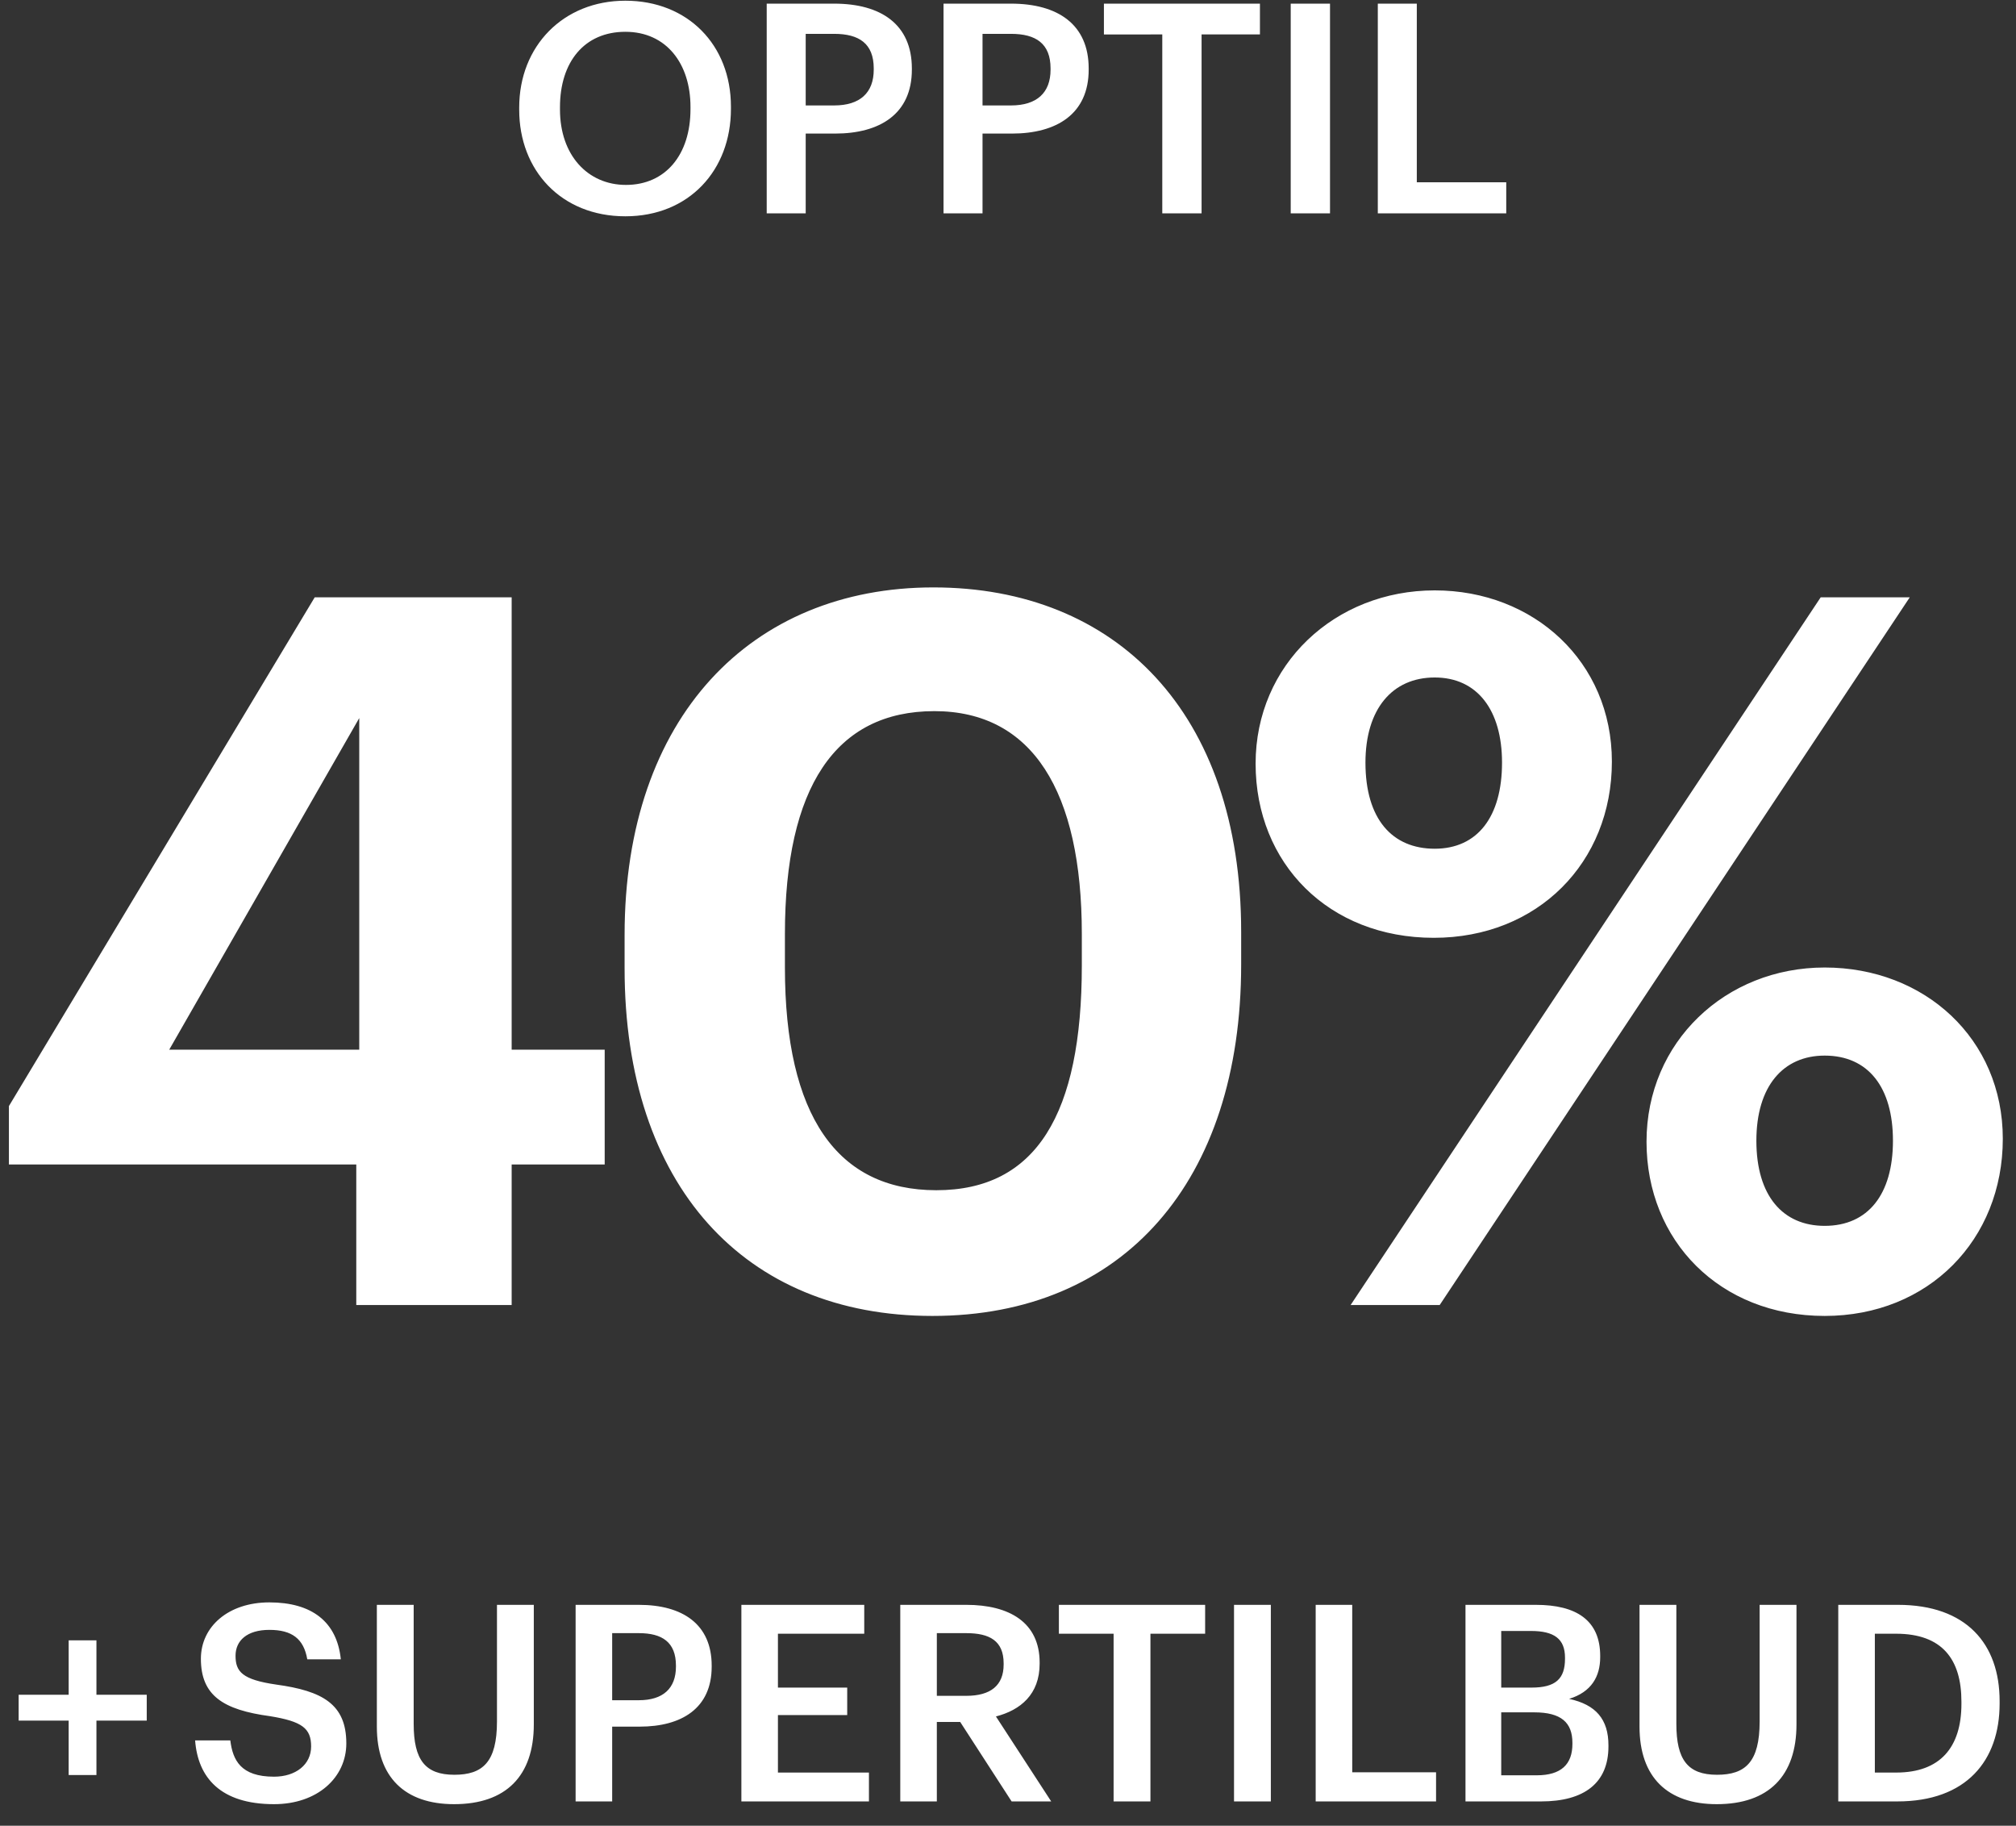
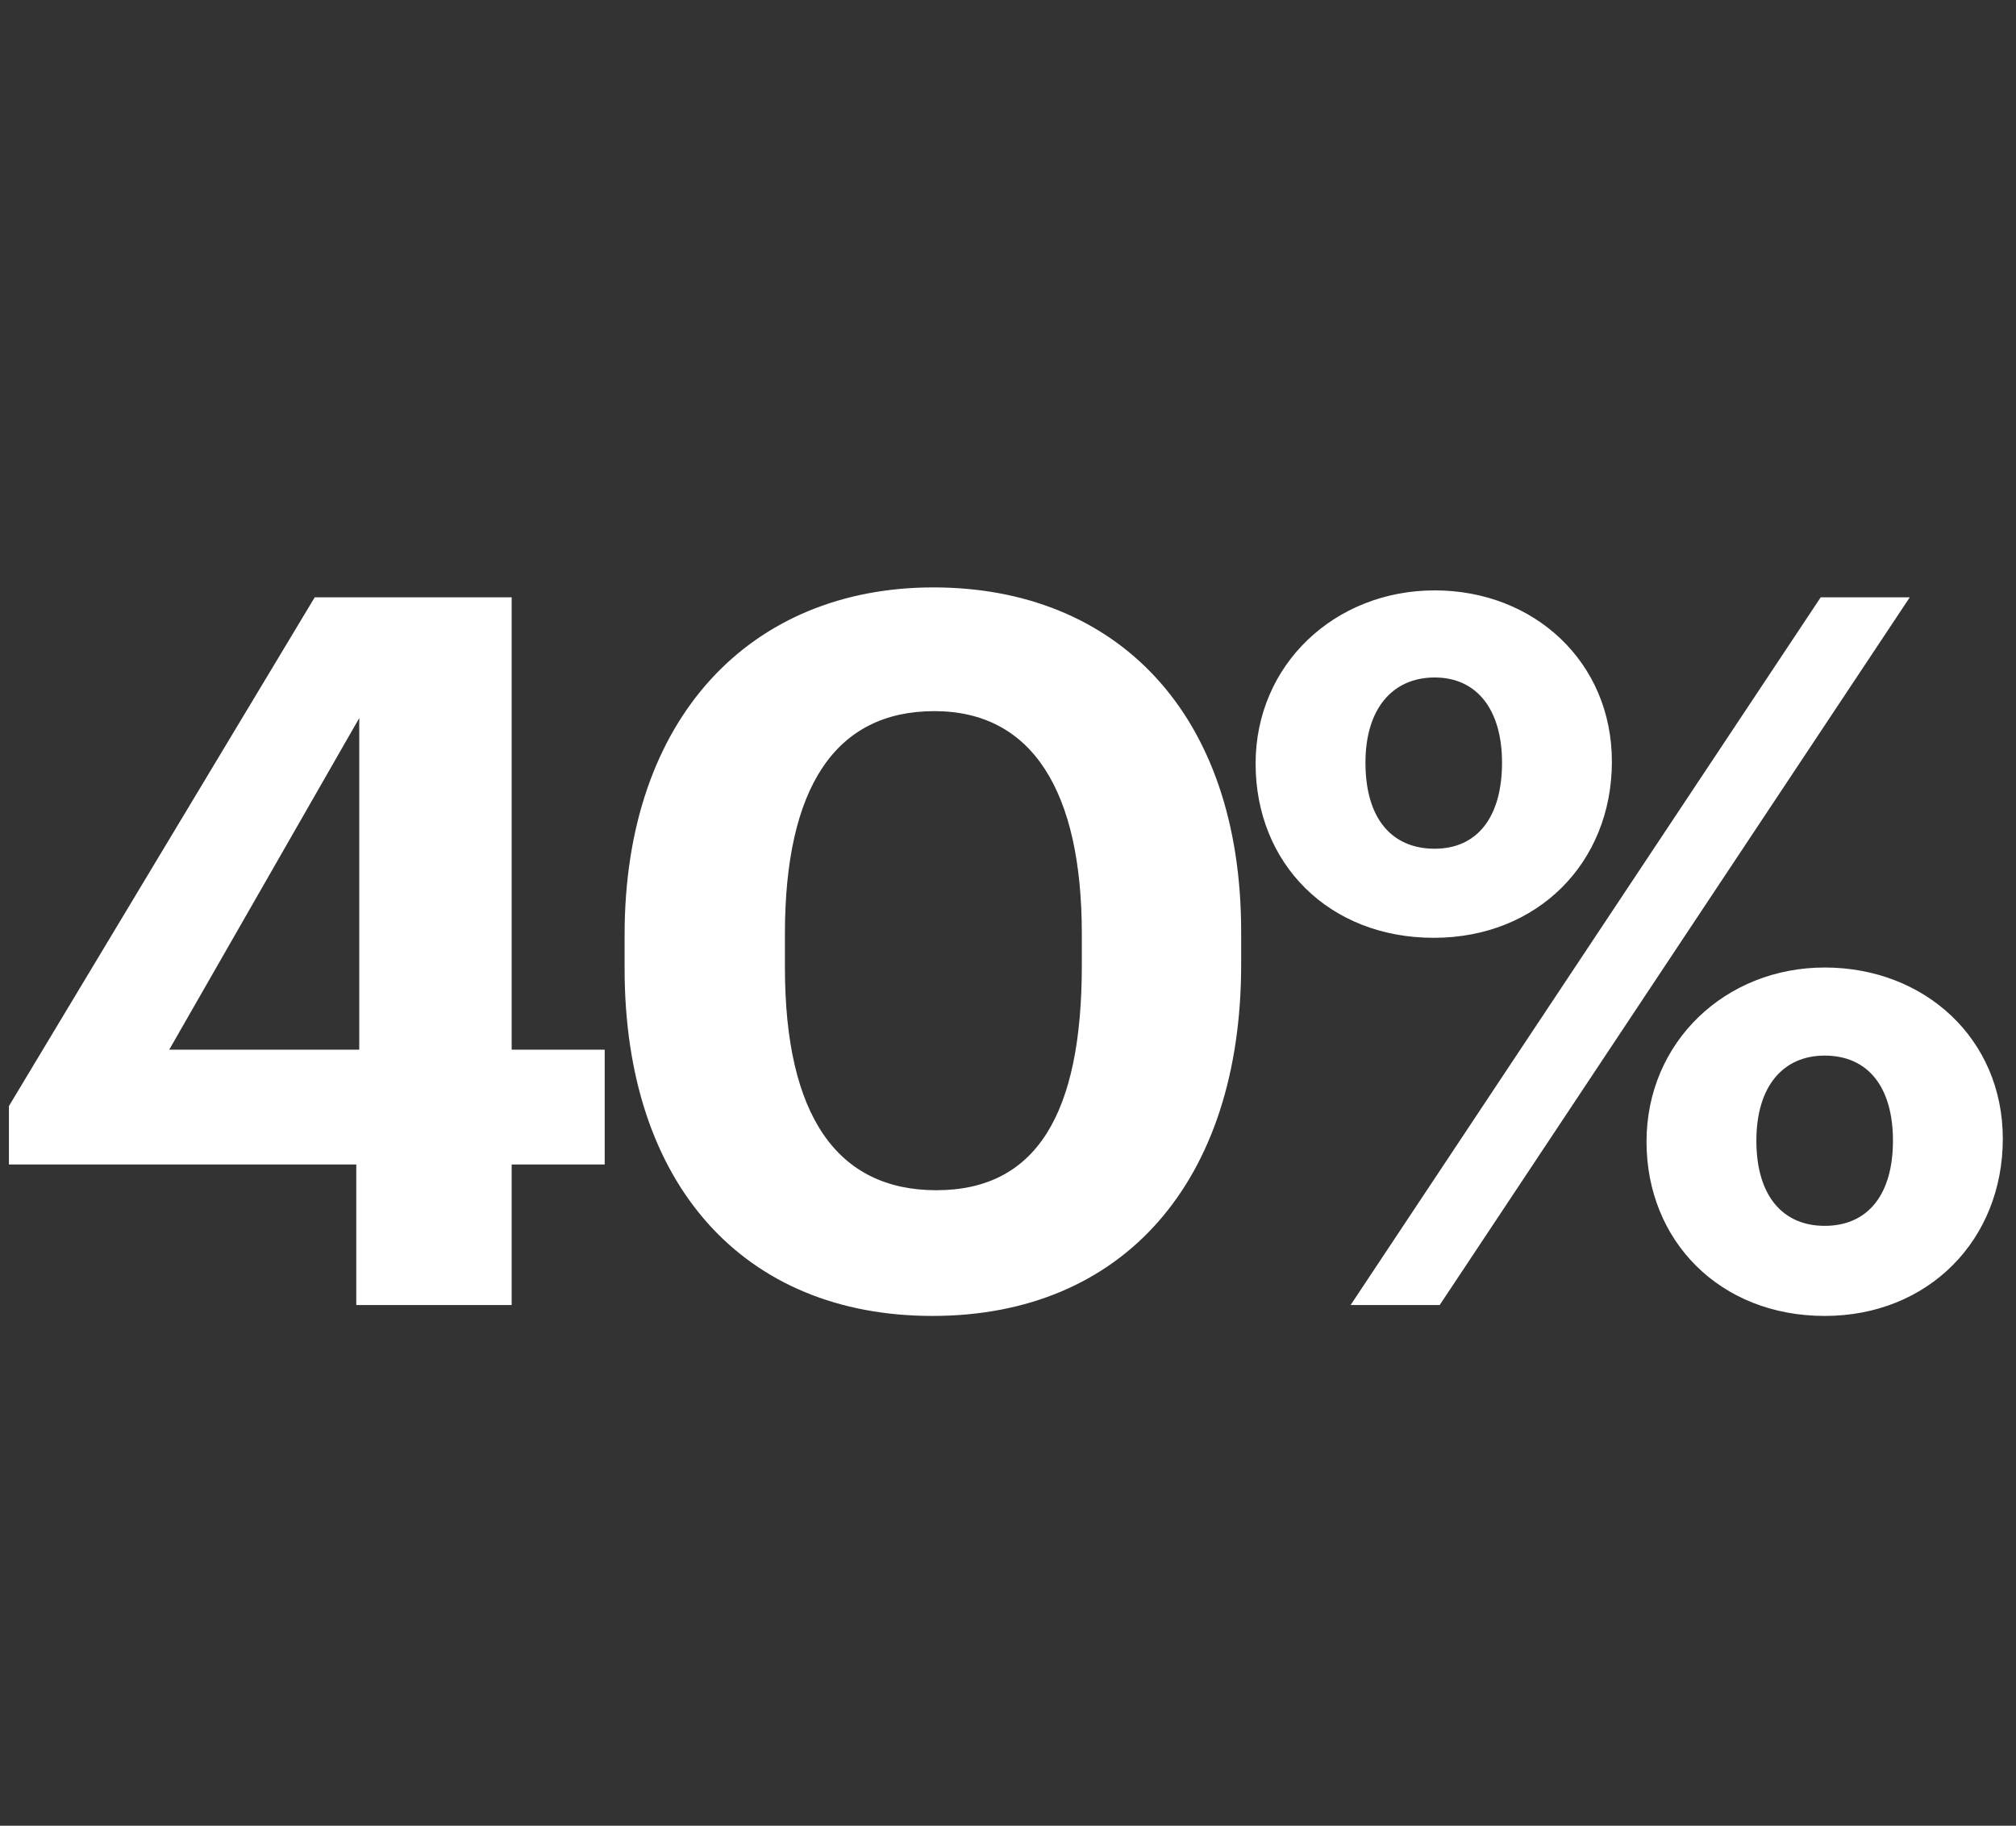
<svg xmlns="http://www.w3.org/2000/svg" width="550" height="498" viewBox="0 0 550 498">
  <rect x="0" y="0" width="550" height="498" fill="#333333" stroke="none" />
  <defs>
    <style>
      .cls-1 {
        fill: #fff;
        fill-rule: evenodd;
      }
    </style>
  </defs>
  <g id="RABATT-SUPER-40">
-     <path id="_Supertilbud" data-name="+Supertilbud" class="cls-1" d="M668.735,484.176h7.574V469.328h13.724v-7.049H676.309V447.431h-7.574v14.848H655.087v7.049h13.648v14.848Zm56.024,7.949c11.849,0,19.723-7.274,19.723-16.573,0-10.724-6.524-14.323-19.123-16.048-9.3-1.35-11.1-3.525-11.1-7.874,0-4.124,3.149-7.049,9.224-7.049,6.149,0,9.373,2.4,10.348,8.024h9.149c-1.05-10.274-7.949-15.523-19.5-15.523-11.174,0-18.673,6.6-18.673,15.373,0,10.049,6.074,13.948,18.9,15.673,8.7,1.425,11.173,3.3,11.173,8.249s-4.2,8.249-10.124,8.249c-9.073,0-11.248-4.5-11.923-9.9h-9.6C703.987,484.851,710.136,492.125,724.759,492.125Zm49.125,0c14.173,0,21.747-7.724,21.747-21.747V437.757H785.583v31.8c0,11.1-3.9,14.548-11.624,14.548-7.949,0-11.1-4.05-11.1-13.873V437.757H752.812v33.221C752.812,484.776,760.461,492.125,773.884,492.125Zm33.153-.75h9.973v-20.4h7.5c11.474,0,19.648-5.025,19.648-16.348v-0.3c0-11.249-7.874-16.573-19.872-16.573H807.037v53.618Zm9.973-27.6v-18.3h7.275c6.374,0,10.123,2.474,10.123,8.849v0.3c0,5.924-3.524,9.148-10.123,9.148H817.01Zm35.252,27.6h34.8V483.5H862.235V467.828h18.9v-7.5h-18.9v-14.7h23.547v-7.874h-33.52v53.618Zm43.35,0h9.973V469.7h6.375l14.023,21.672h10.8L921.708,468.2c6.675-1.725,11.924-6,11.924-14.4v-0.3c0-10.949-8.249-15.748-20.023-15.748h-18v53.618Zm9.973-28.8v-17.1h8.024c6.375,0,10.2,2.1,10.2,8.249v0.3c0,5.7-3.524,8.549-10.2,8.549h-8.024Zm48.225,28.8h10.049V445.631h14.923v-7.874h-39.9v7.874H953.81v45.744Zm32.852,0H996.71V437.757H986.662v53.618Zm22.278,0h32.84v-7.949h-22.87V437.757h-9.97v53.618Zm40.87,0h20.62c11.78,0,18.38-5.024,18.38-15v-0.3c0-7.124-3.45-11.1-10.73-12.673,6.08-1.875,8.48-6.075,8.48-11.4v-0.3c0-9.749-6.53-13.948-17.55-13.948h-19.2v53.618Zm9.75-31.046V444.881h8.1c6.37,0,9.3,2.175,9.3,7.274v0.3c0,5.474-2.55,7.874-9.15,7.874h-8.25Zm0,23.922V467.078h9c7.35,0,10.42,2.775,10.42,8.324v0.3c0,5.549-3.07,8.549-9.75,8.549h-9.67Zm58.8,7.874c14.17,0,21.75-7.724,21.75-21.747V437.757h-10.05v31.8c0,11.1-3.9,14.548-11.63,14.548-7.94,0-11.09-4.05-11.09-13.873V437.757h-10.05v33.221C1097.29,484.776,1104.94,492.125,1118.36,492.125Zm33.15-.75h16.12c18.83,0,27.9-11.1,27.9-26.7V464c0-15.6-9.07-26.246-27.75-26.246h-16.27v53.618Zm9.98-7.874v-37.87h5.77c12.6,0,17.85,6.974,17.85,18.522v0.6c0,11.849-5.78,18.748-17.78,18.748h-5.84Z" transform="translate(-650)" />
    <path id="Rabatt" class="cls-1" d="M747.2,355.979h42.391V317.638h25.38v-31.32h-25.38V162.928H735.863l-83.43,138.78v15.93H747.2v38.341Zm-51.03-69.661,51.84-90.45v90.45h-51.84Zm208.2,72.631c52.111,0,84.241-36.721,84.241-95.851v-8.91c0-59.94-34.29-93.96-83.971-93.96S820.4,195.6,820.4,255v9.18C820.4,323.308,853.07,358.949,904.37,358.949Zm1.08-34.291c-27,0-41.31-20.25-41.31-60.75v-9.18c0-39.96,13.77-60.75,40.77-60.75,26.73,0,40.231,21.87,40.231,60.75v8.64C945.141,303.868,932.72,324.658,905.45,324.658Zm135.7-68.85c28.35,0,48.6-20.52,48.6-48.06,0-27.27-21.33-46.71-48.33-46.71-27.27,0-48.868,20.25-48.868,47.25C992.552,235.558,1012.53,255.808,1041.15,255.808Zm-22.68,100.171h24.3l128.25-193.051h-24.3Zm22.95-124.471c-11.61,0-18.9-8.1-18.9-23.49,0-14.58,7.29-23.22,18.9-23.22s18.36,8.91,18.36,23.22C1059.78,222.868,1053.03,231.508,1041.42,231.508ZM1147.8,358.949c28.35,0,48.6-20.791,48.6-48.331,0-27.27-21.33-46.71-48.6-46.71-27,0-48.6,20.25-48.6,47.52C1099.2,338.428,1119.18,358.949,1147.8,358.949Zm0-24.571c-11.34,0-18.63-8.1-18.63-23.22,0-14.85,7.29-23.22,18.63-23.22,11.88,0,18.63,8.64,18.63,23.22S1159.68,334.378,1147.8,334.378Z" transform="translate(-650)" />
-     <path id="Preamble" class="cls-1" d="M820.611,59c17.363,0,28.8-12.562,28.8-29.284v-0.64c0-16.8-11.762-28.883-28.8-28.883-16.962,0-28.963,12.4-28.963,29.124v0.64C791.648,46.439,803.089,59,820.611,59Zm0.16-8.561c-10.4,0-18-8.081-18-20.562v-0.64c0-12.321,6.641-20.563,17.842-20.563s17.763,8.721,17.763,20.483V29.8C838.374,42.2,831.573,50.439,820.771,50.439Zm38.4,7.761H869.81V36.437h8c12.241,0,20.962-5.361,20.962-17.442v-0.32c0-12-8.4-17.682-21.2-17.682h-18.4V58.2ZM869.81,28.756V9.234h7.761c6.8,0,10.8,2.64,10.8,9.441V19c0,6.321-3.761,9.761-10.8,9.761H869.81Zm37.6,29.444H918.05V36.437h8c12.241,0,20.962-5.361,20.962-17.442v-0.32c0-12-8.4-17.682-21.2-17.682h-18.4V58.2ZM918.05,28.756V9.234h7.76c6.8,0,10.8,2.64,10.8,9.441V19c0,6.321-3.761,9.761-10.8,9.761h-7.76ZM967.09,58.2h10.721V9.394h15.922v-8.4H951.168v8.4H967.09V58.2Zm35.04,0h10.72V0.993h-10.72V58.2Zm23.76,0h35.04V49.719h-24.4V0.993h-10.64V58.2Z" transform="translate(-650)" />
  </g>
</svg>